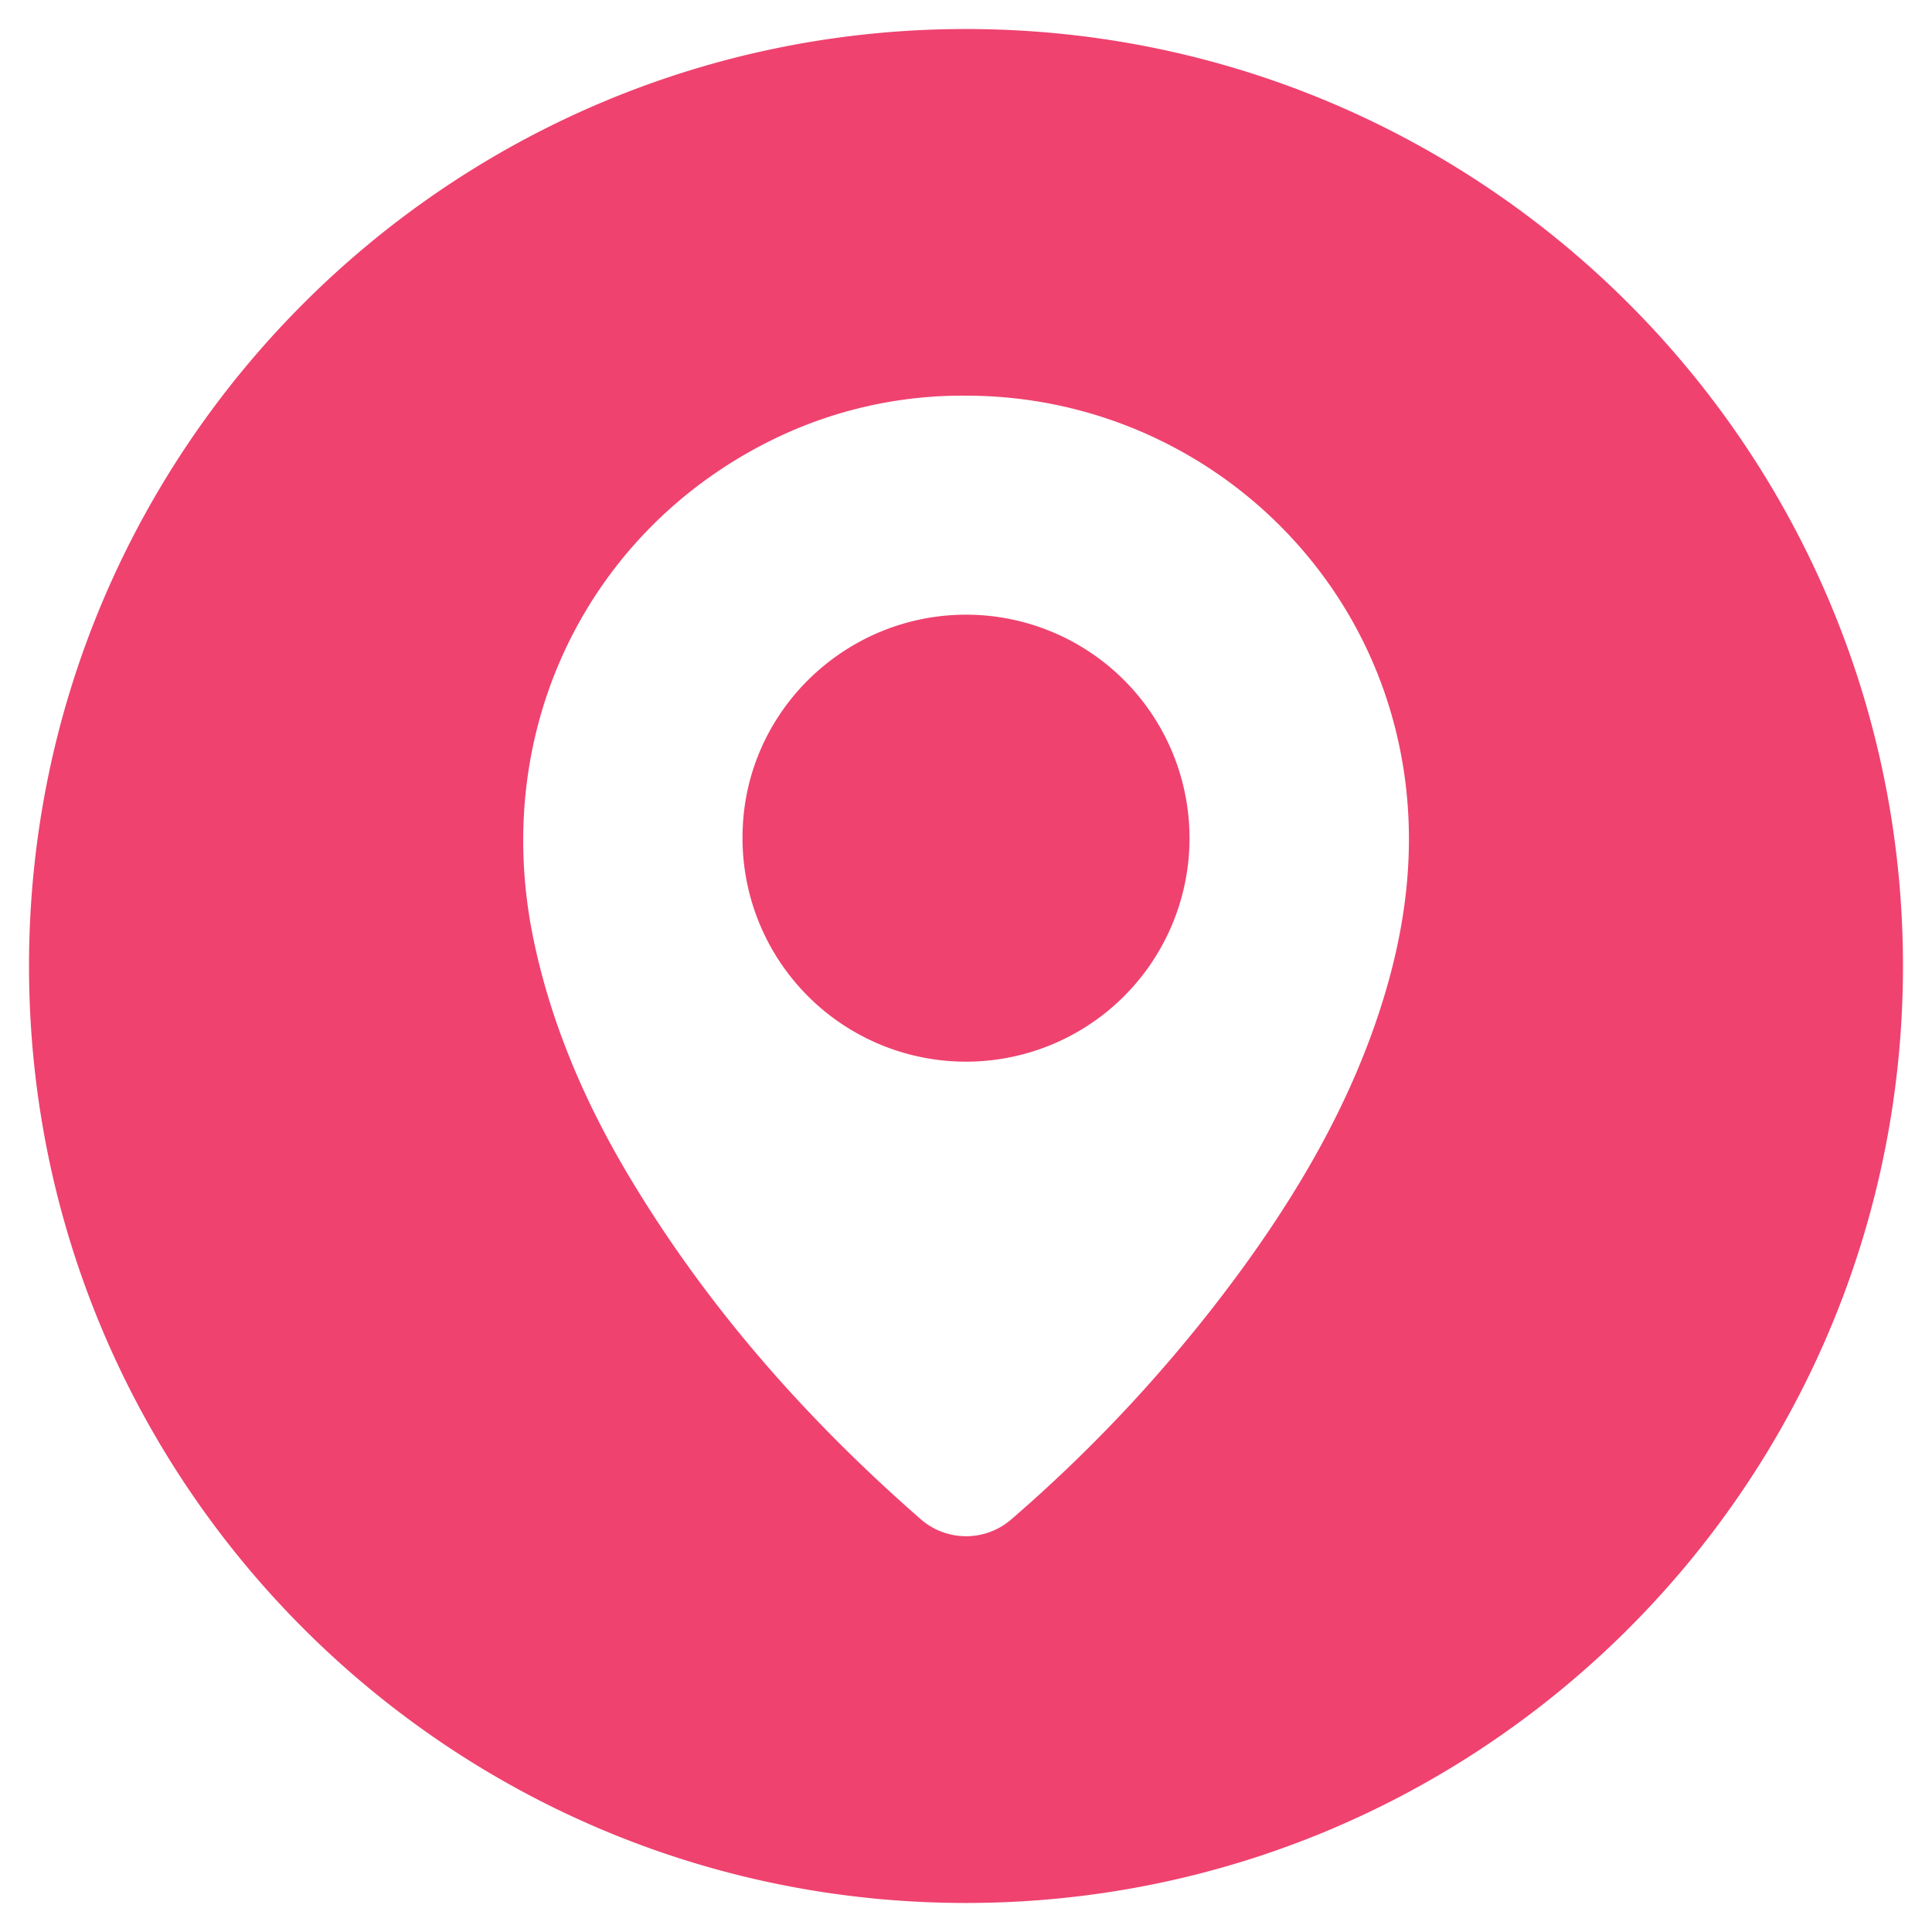
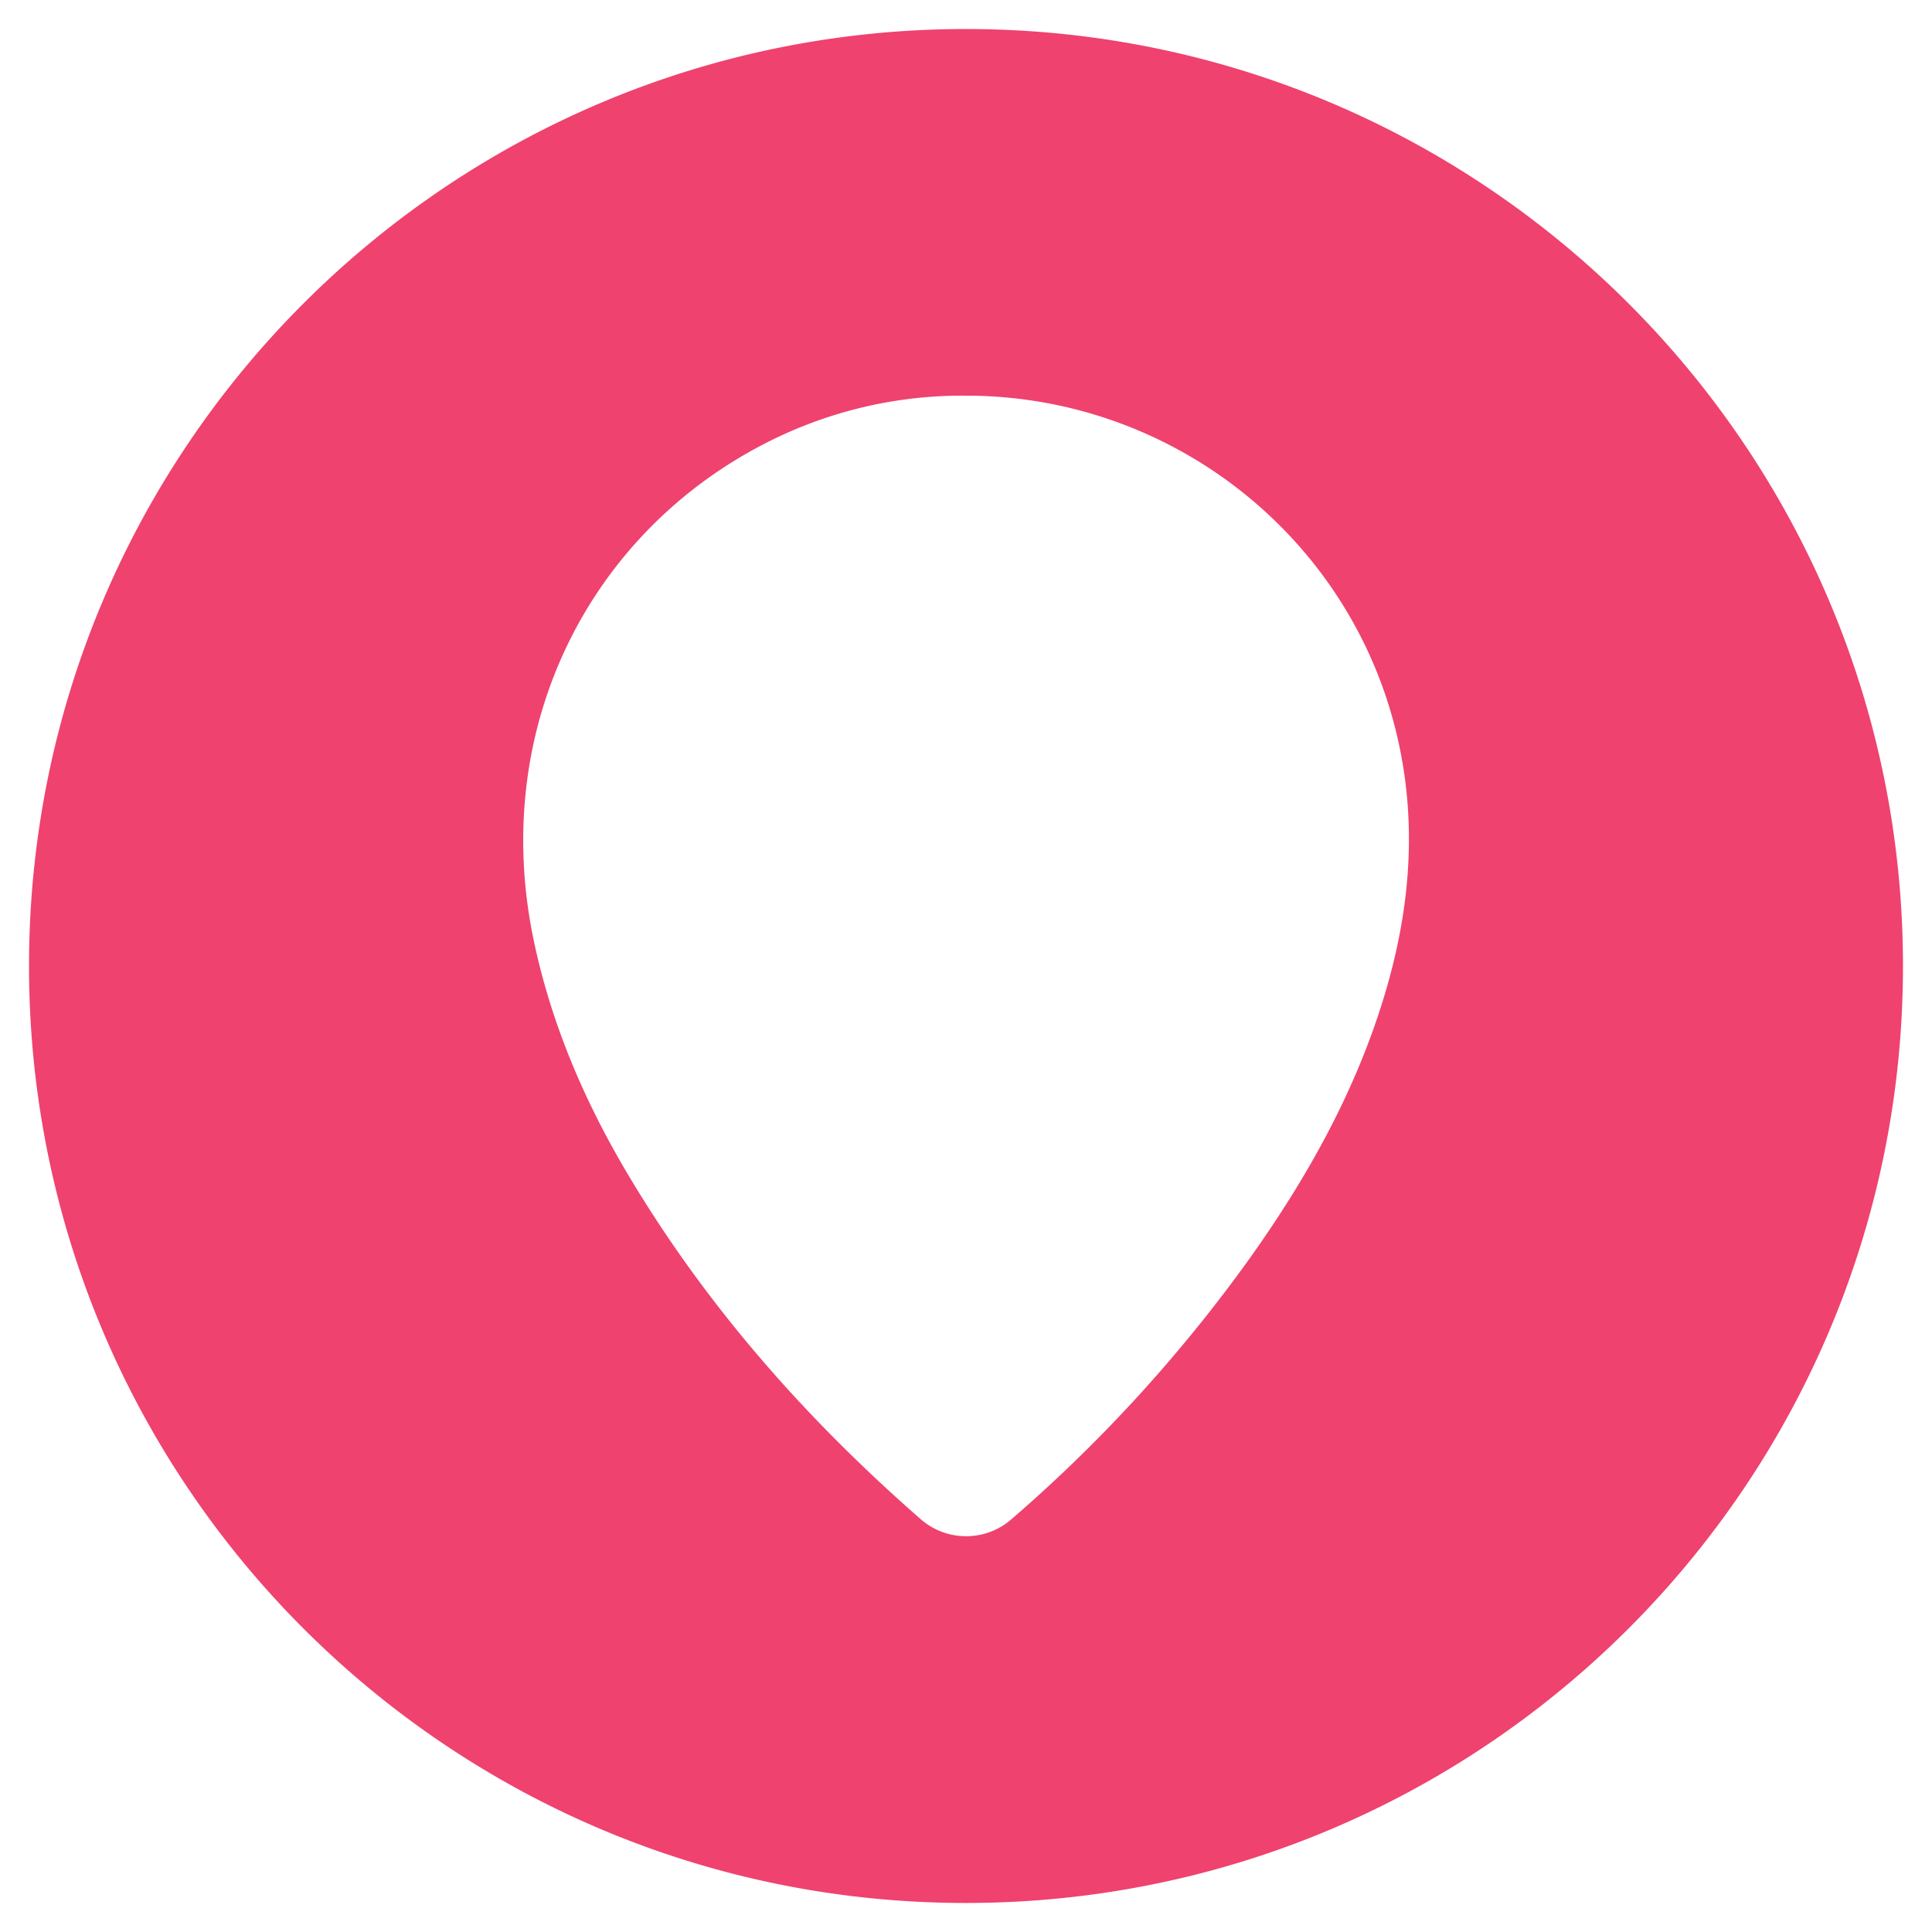
<svg xmlns="http://www.w3.org/2000/svg" id="Layer_1" data-name="Layer 1" viewBox="0 0 440 440">
  <defs>
    <style>.cls-1{fill:#ef426f;}</style>
  </defs>
-   <path class="cls-1" d="M221.11,140c-28.06-.58-51.72,21.81-52,50.17a50.9,50.9,0,1,0,52-50.17Z" />
  <path class="cls-1" d="M220,6.61C102.15,6.61,6.61,102.15,6.61,220S102.15,433.39,220,433.39,433.39,337.85,433.39,220,337.85,6.61,220,6.61ZM315.51,226c-6.59,22.22-17.73,42.16-31.13,60.9a340.19,340.19,0,0,1-54,59.07,15.71,15.71,0,0,1-20.55.14c-26-22.7-48.65-48.28-66.44-78-10.13-16.92-17.87-34.83-21.9-54.25-10-48.31,12.95-93.24,54.24-113.62A98,98,0,0,1,220,90.11c47.61,0,88.81,33.25,98.63,79.53C322.69,188.7,321,207.49,315.51,226Z" />
</svg>